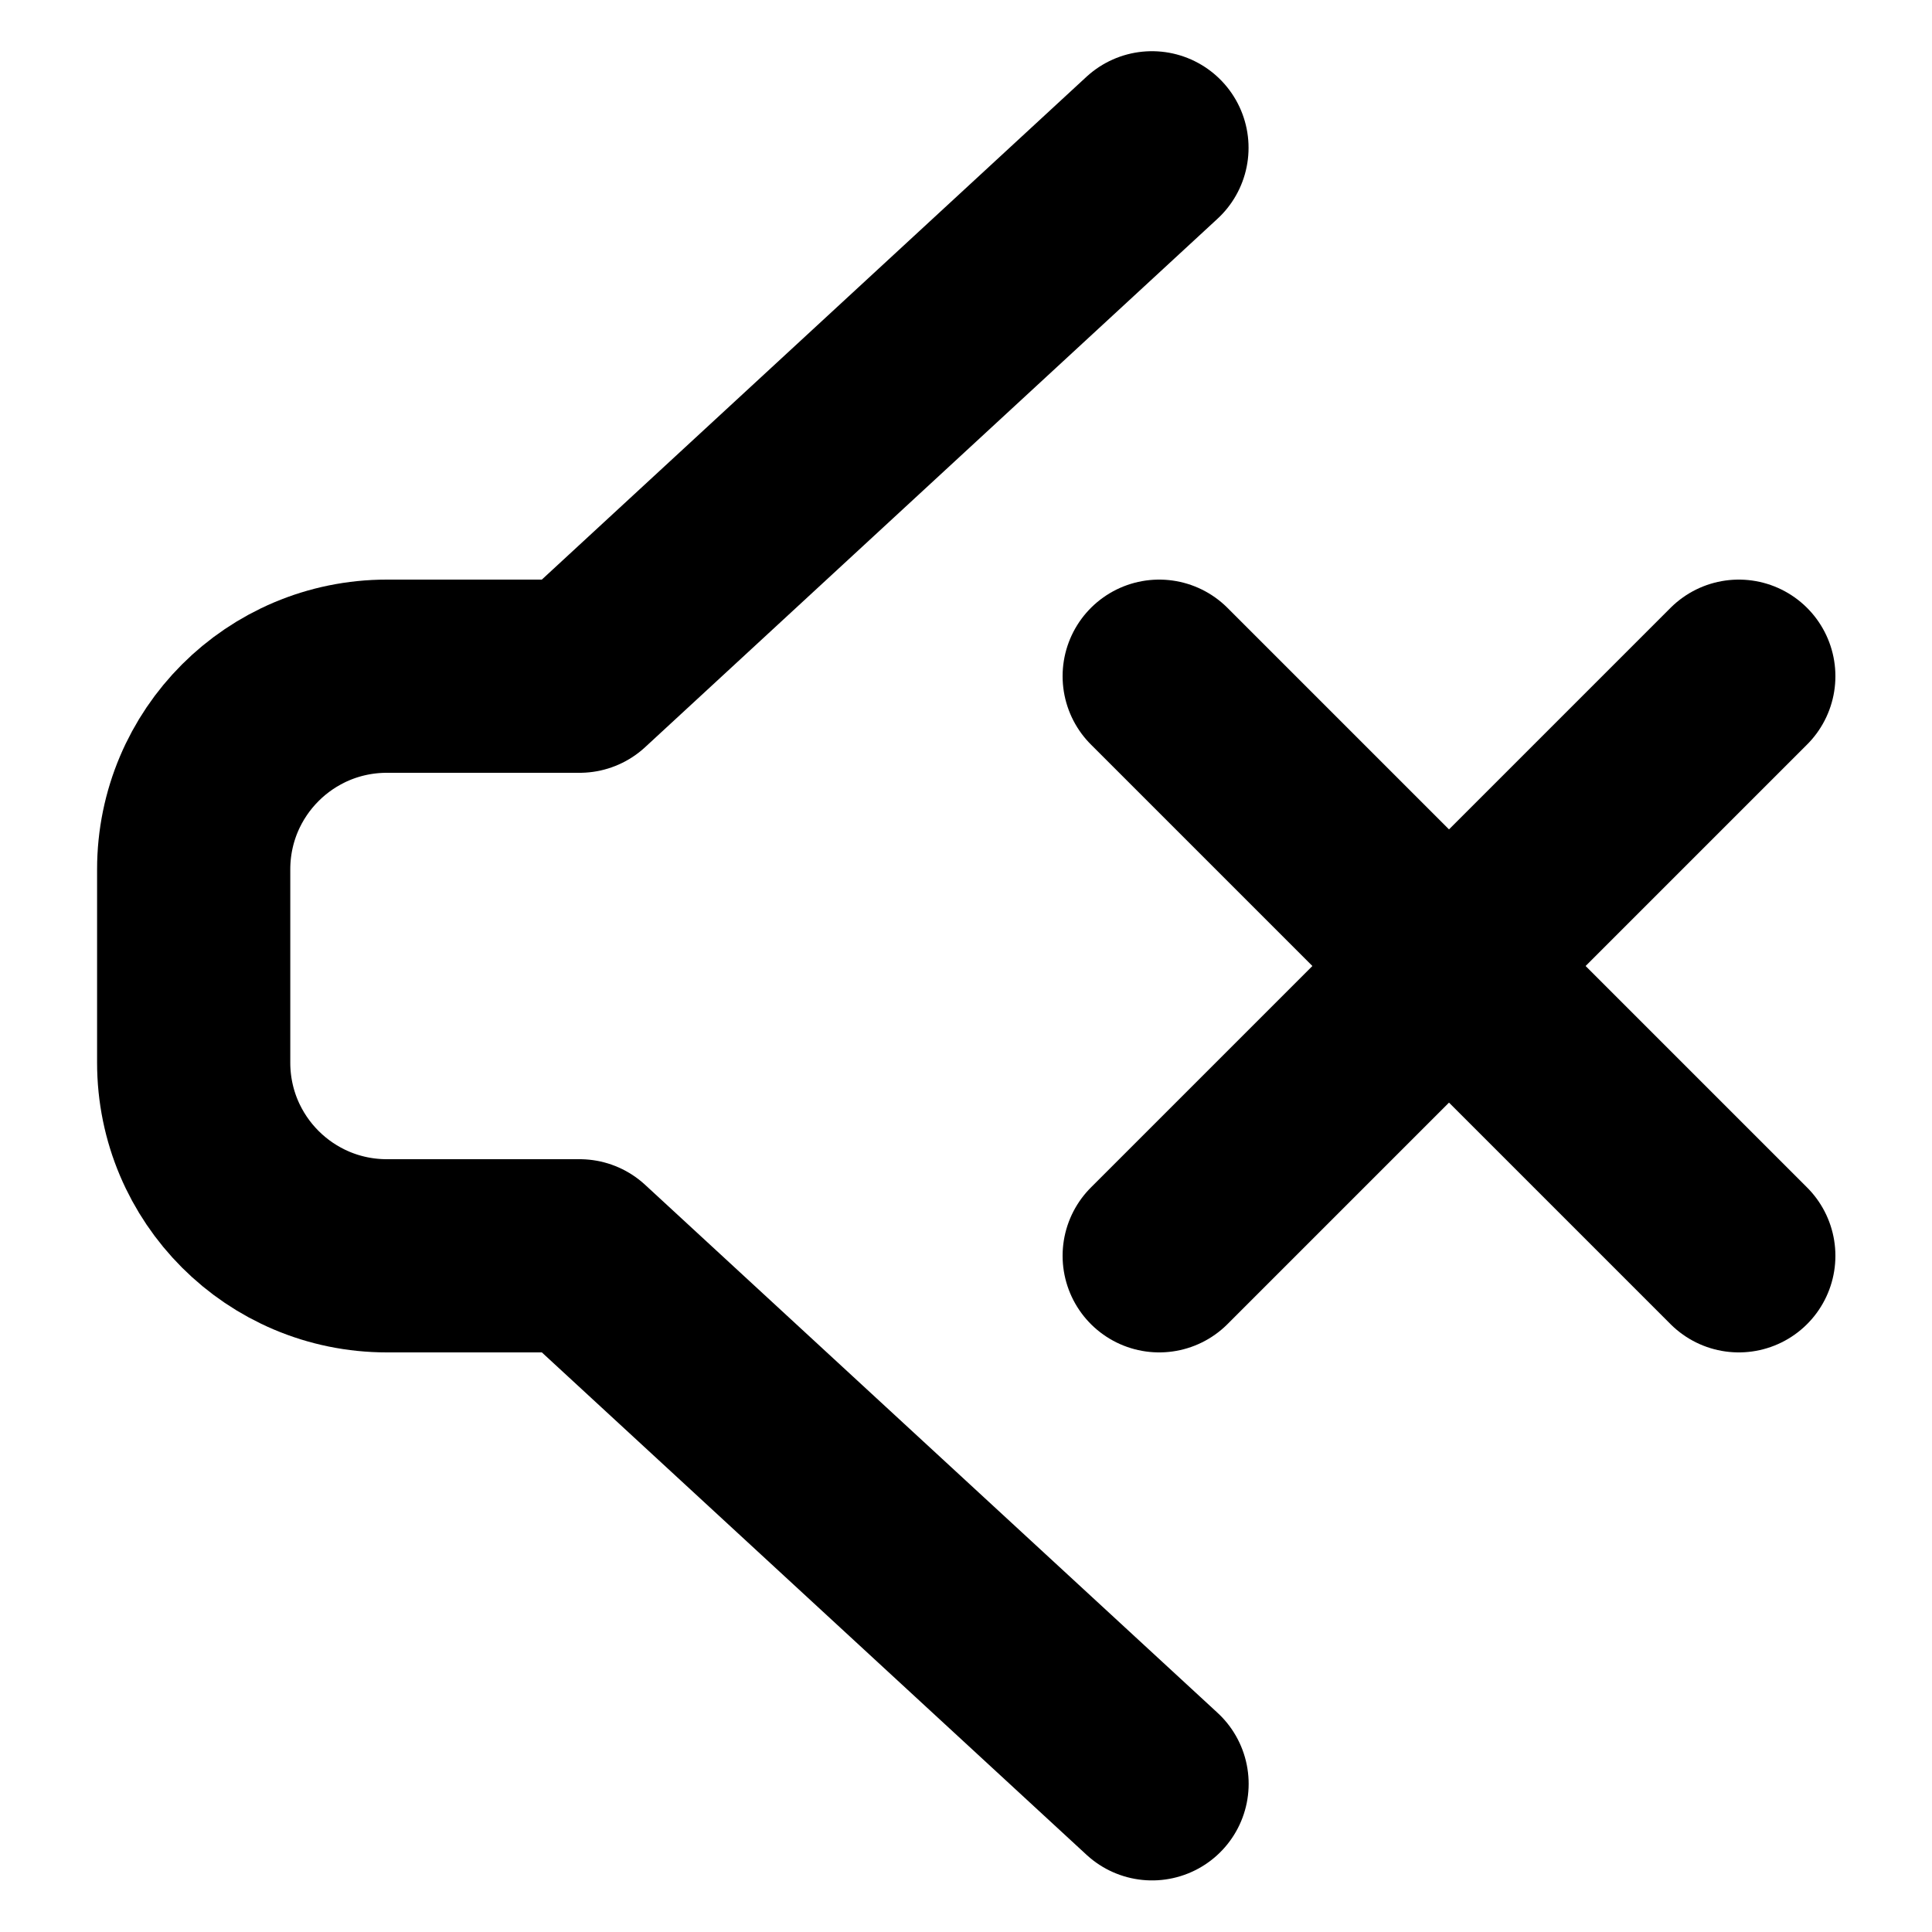
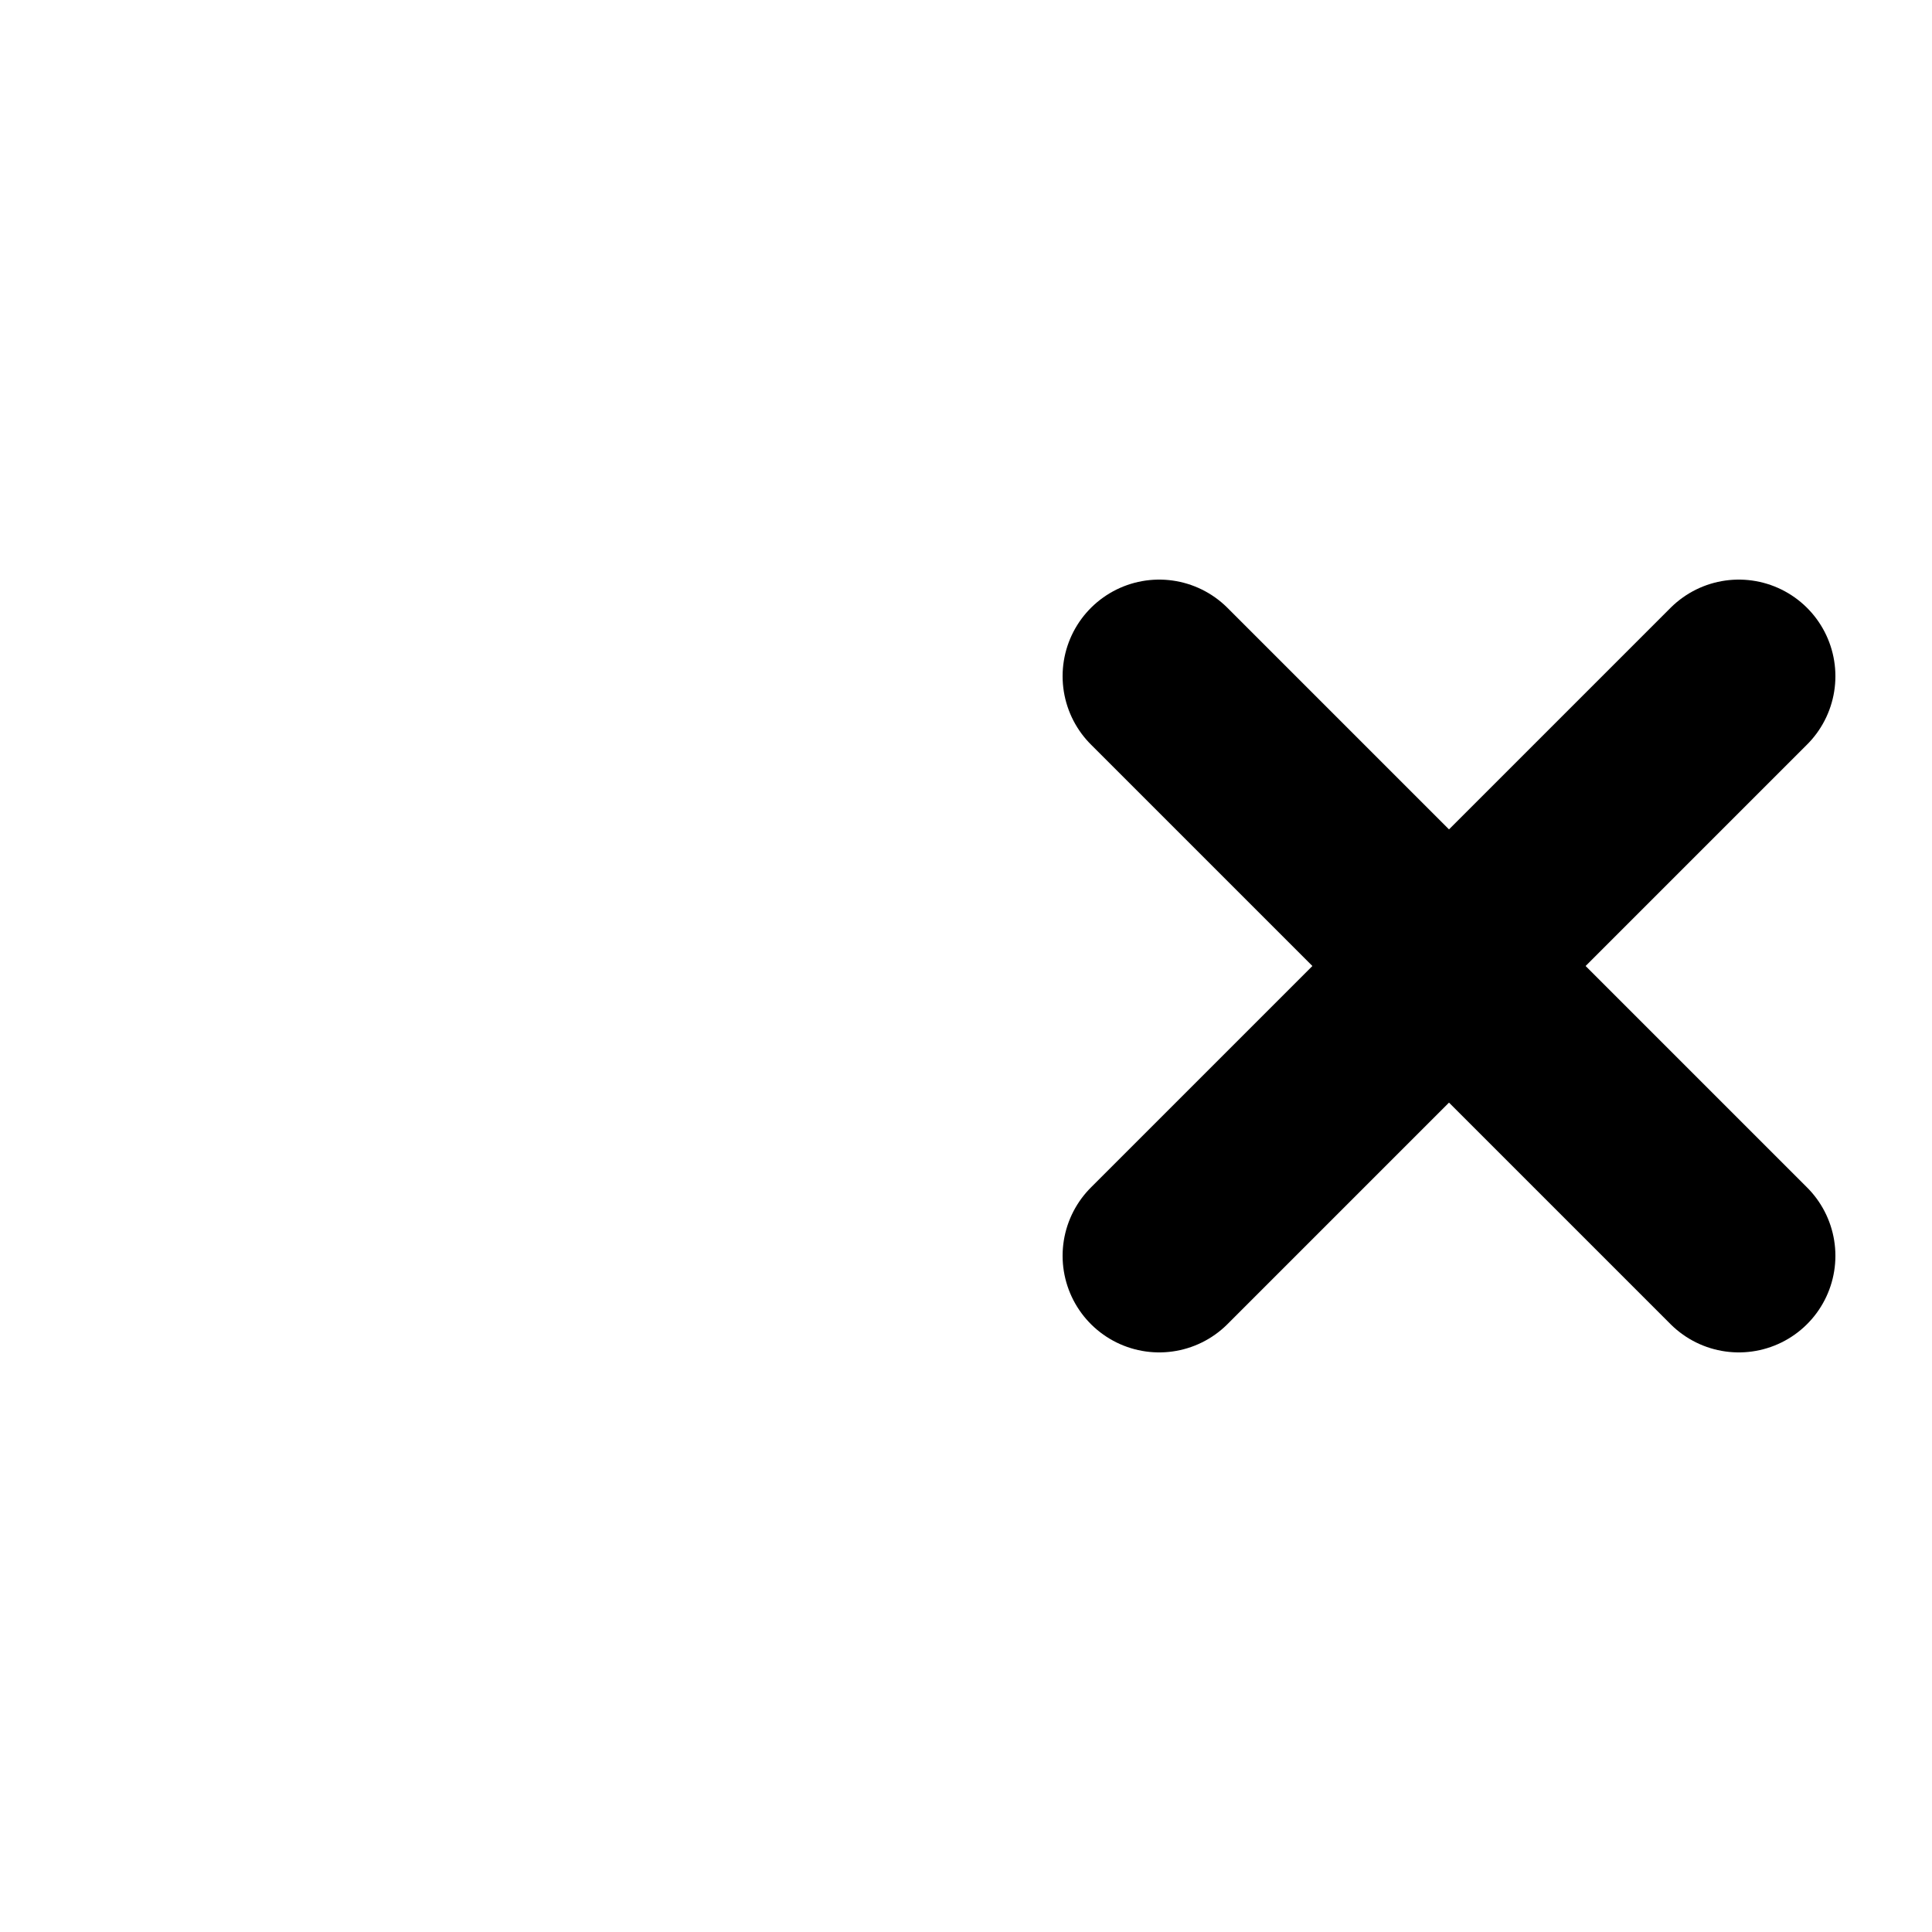
<svg xmlns="http://www.w3.org/2000/svg" width="800px" height="800px" viewBox="-1 0 20 20" version="1.1">
  <title>multimedia / 2 - multimedia, audio, music, off, sound off, speaker, disable, volume icon</title>
  <g id="Free-Icons" stroke="none" stroke-width="1" fill="none" fill-rule="evenodd" stroke-linecap="round" stroke-linejoin="round">
    <g transform="translate(-823, -304)" id="Group" stroke="#000000" stroke-width="2">
      <g transform="translate(819, 302)" id="Shape">
        <path d="M21,9 L15,15 M21,15 L15,9">

</path>
-         <path d="M14.926,20.466 L9,15 L7.005,15 C5.9,15 5.005,14.105 5.005,13 L5.005,11 C5.005,9.895 5.9,9 7.005,9 L9,9 L9,9 L14.925,3.53">
- 
- </path>
      </g>
    </g>
  </g>
</svg>